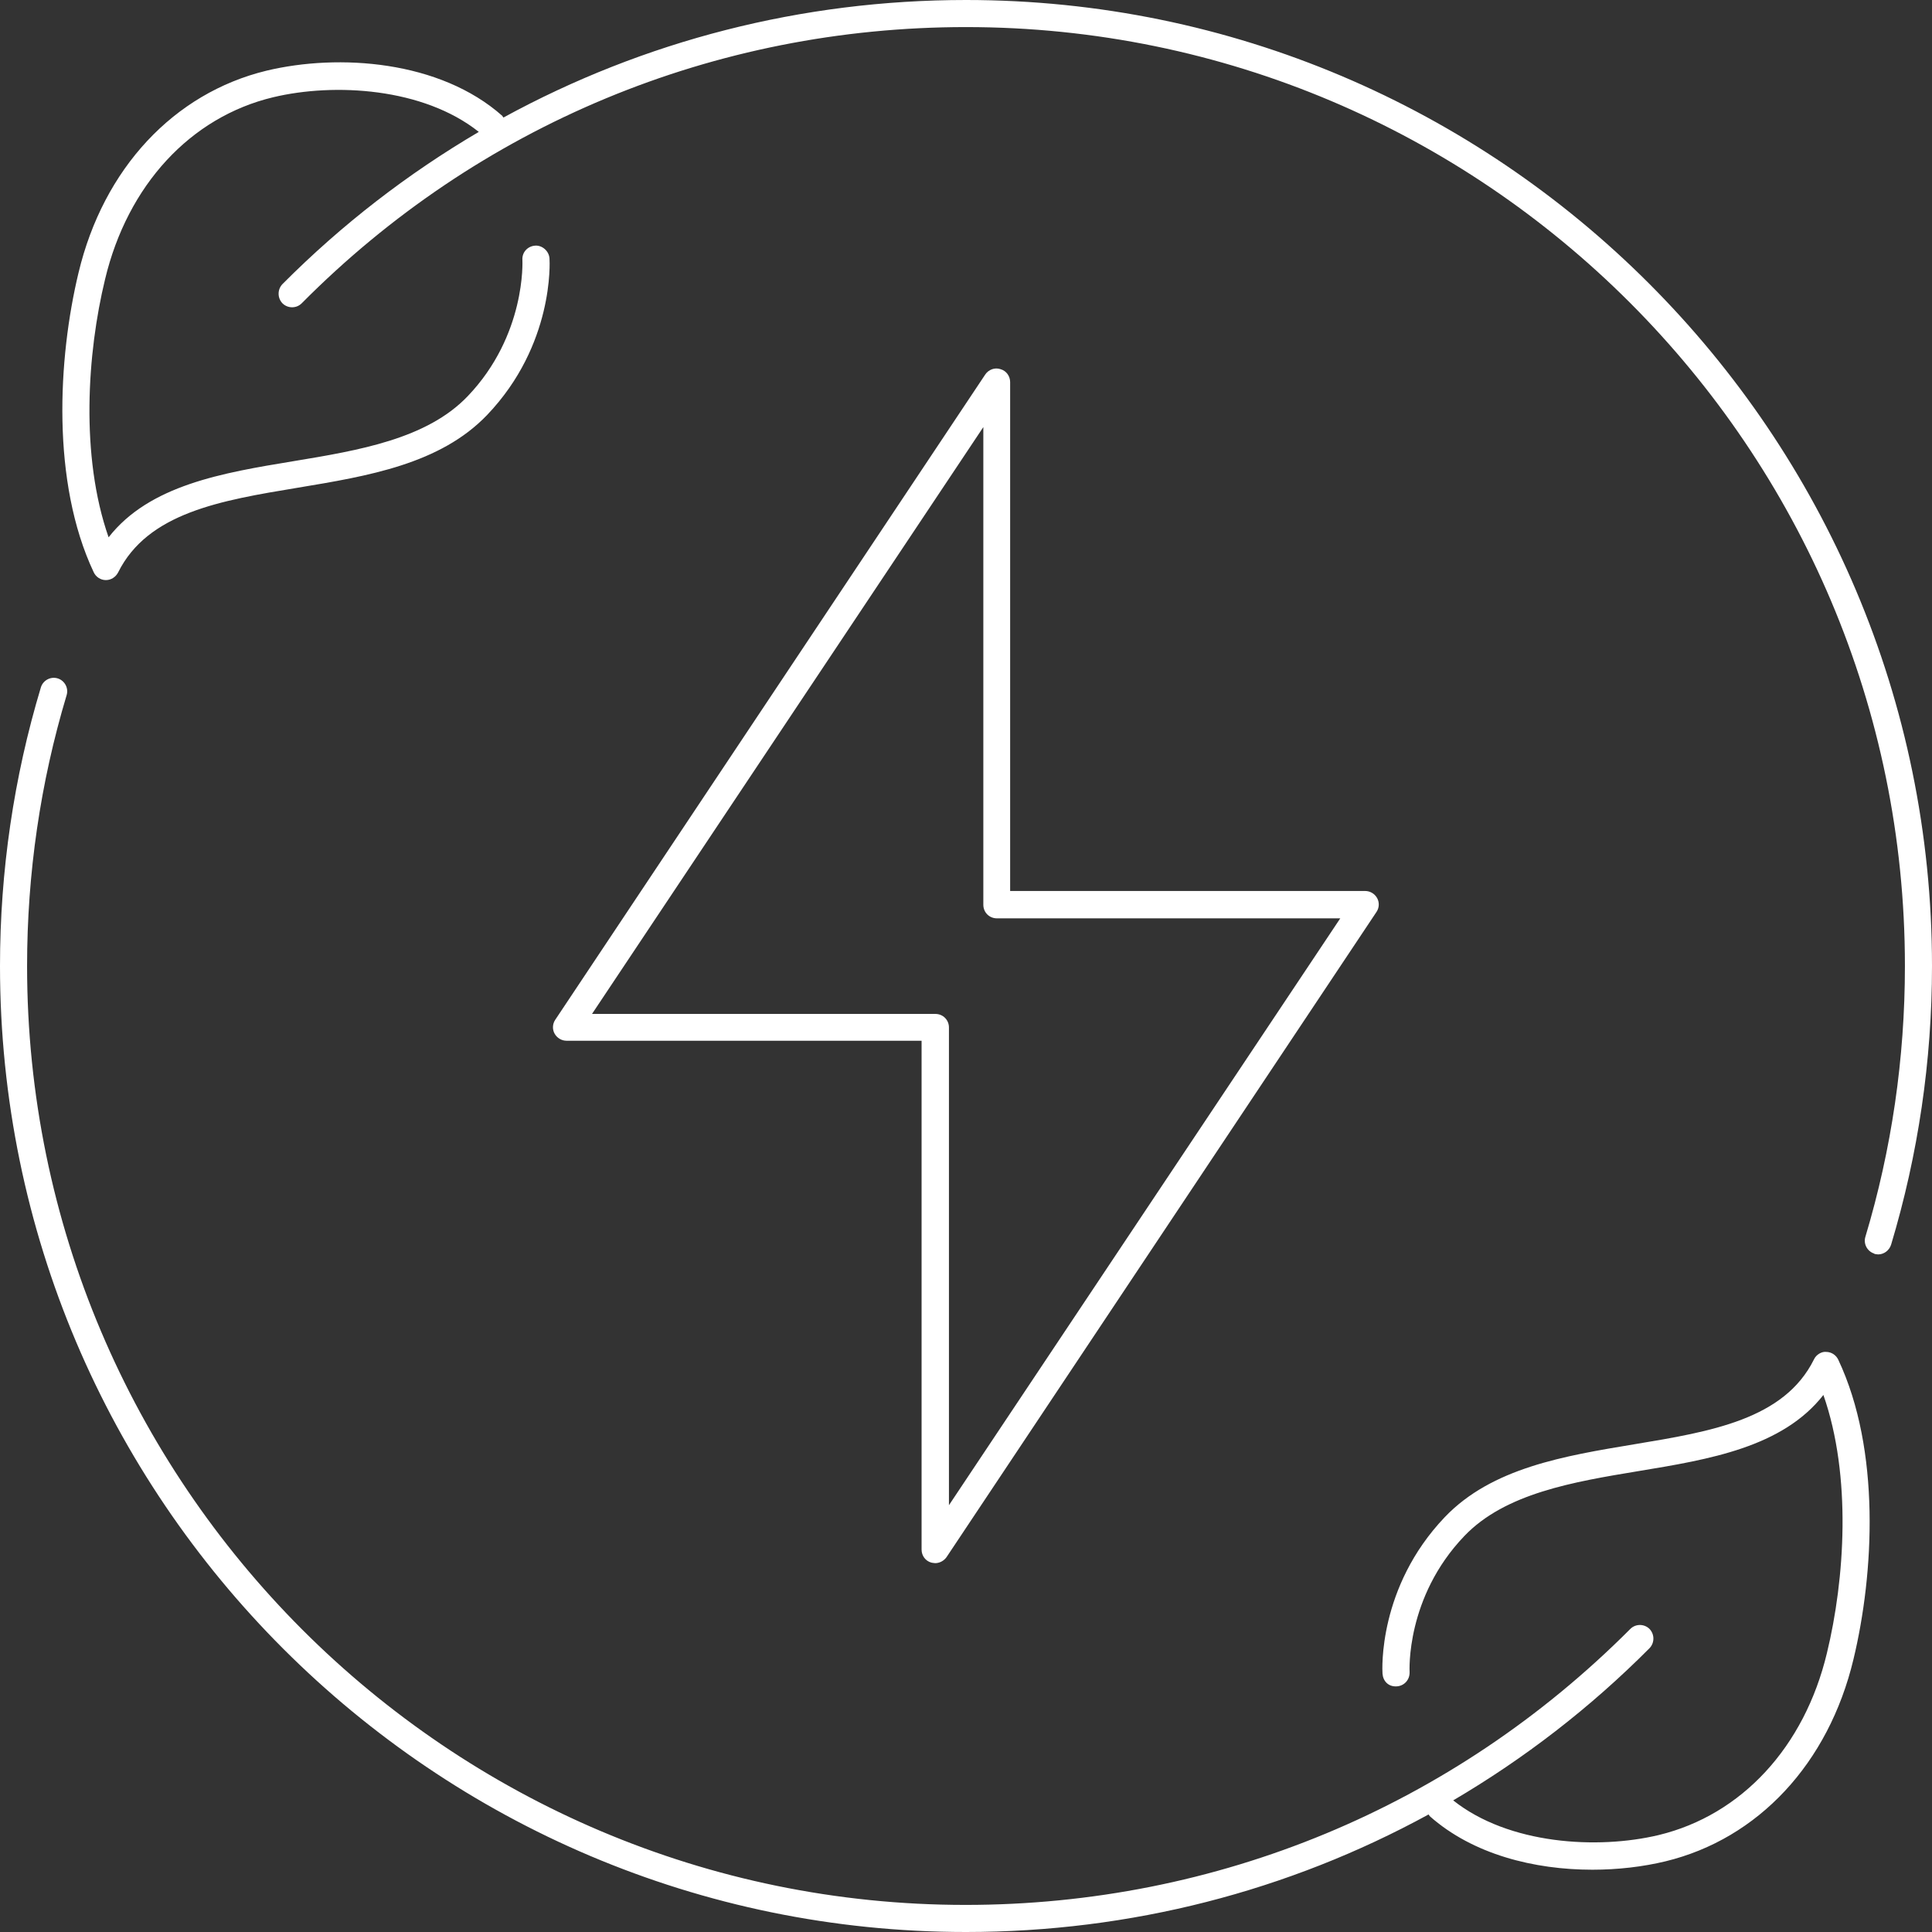
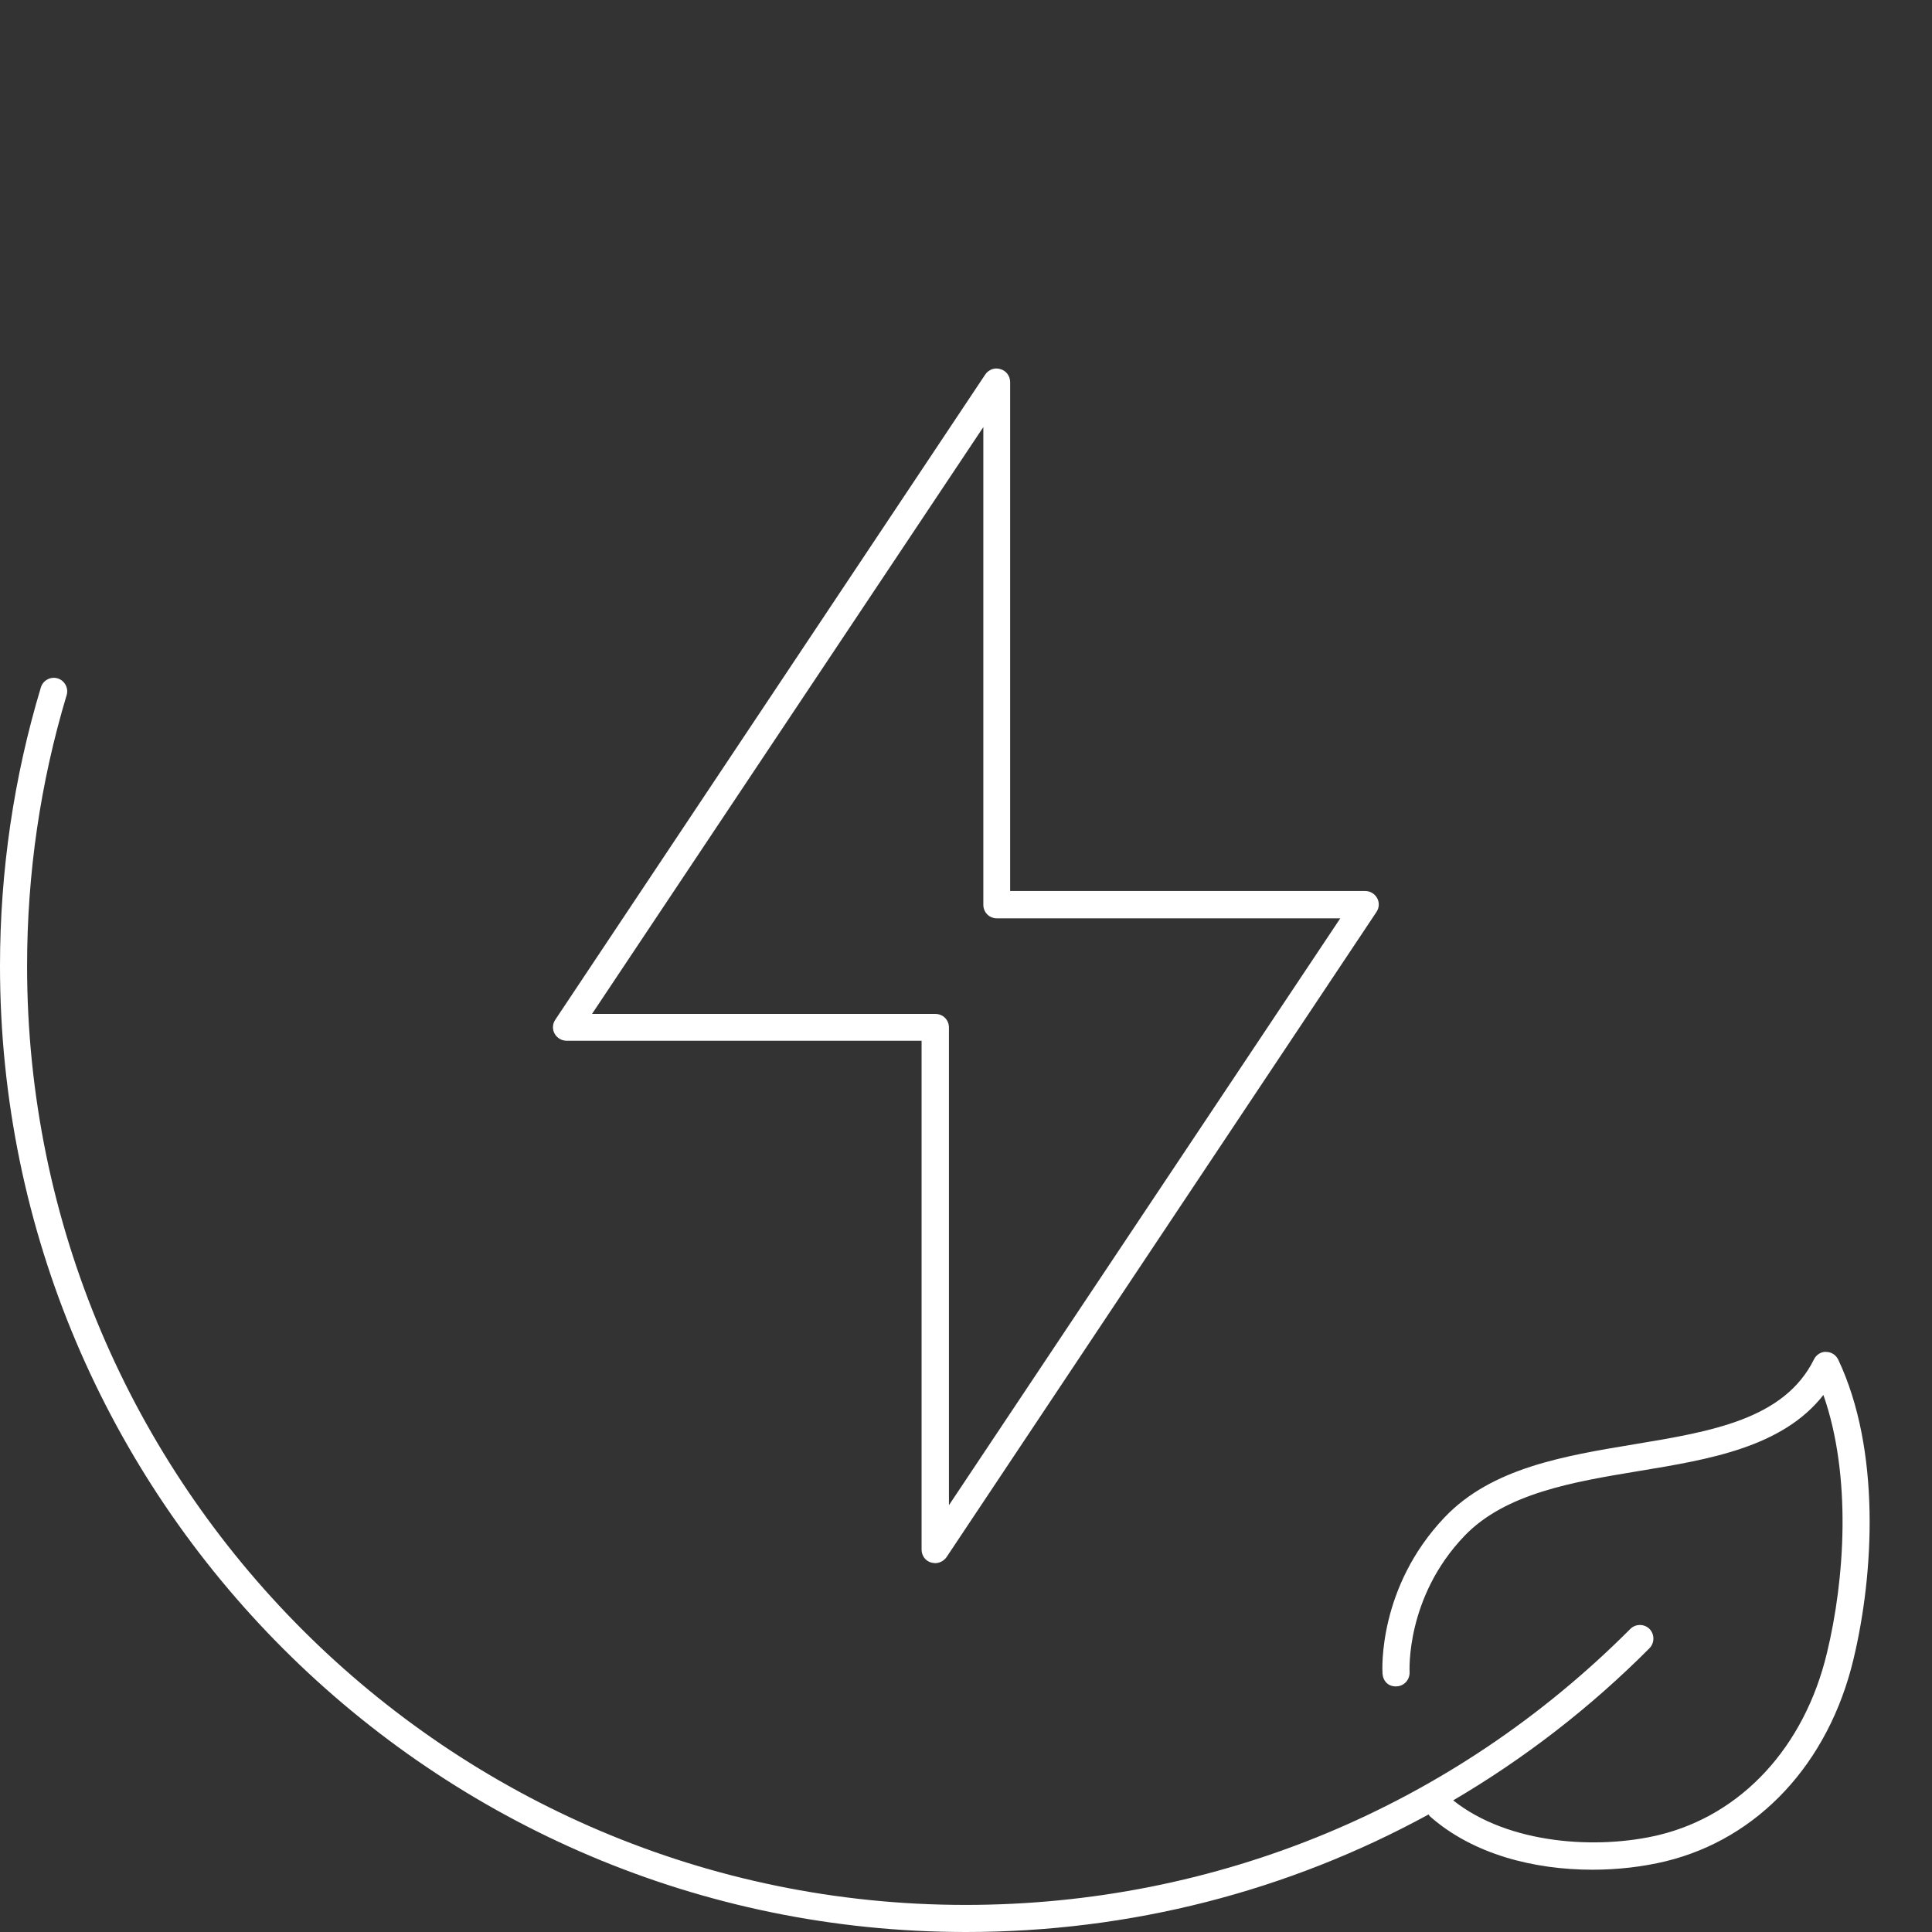
<svg xmlns="http://www.w3.org/2000/svg" id="Ebene_1" data-name="Ebene 1" viewBox="0 0 71.34 71.34">
  <rect x="0" y="0" width="71.34" height="71.34" fill="#333333" stroke="none" />
  <defs>
    <style>
      .cls-1 {
        fill: #fff;
        stroke-width: 0px;
      }
    </style>
  </defs>
  <path class="cls-1" d="M1.51,25.38C.51,28.7,0,32.17,0,35.67,0,55.34,16,71.34,35.67,71.34c6.07,0,11.9-1.51,17.08-4.34.02.02.03.04.04.06,1.6,1.42,3.87,1.98,6.01,1.98.95,0,1.87-.11,2.7-.31,3.42-.83,6.02-3.61,6.94-7.46.76-3.16,1.01-7.73-.56-11.06-.08-.17-.25-.29-.45-.29-.16-.02-.37.1-.45.28-1.1,2.21-3.79,2.66-6.63,3.13-2.59.43-5.26.87-7,2.69-2.47,2.59-2.31,5.65-2.3,5.78.02.27.21.49.53.47.28-.02.48-.25.47-.53,0-.03-.15-2.75,2.02-5.02,1.51-1.58,4.02-2,6.44-2.4,2.61-.43,5.31-.88,6.82-2.81,1.05,3,.79,6.81.13,9.53-.83,3.47-3.15,5.98-6.21,6.72-2.26.54-5.54.35-7.59-1.28,2.62-1.54,5.05-3.41,7.25-5.62.19-.2.19-.51,0-.71-.19-.19-.51-.2-.71,0-6.55,6.57-15.27,10.19-24.55,10.19C16.55,70.34,1,54.79,1,35.67c0-3.41.49-6.77,1.46-10,.08-.26-.07-.54-.33-.62-.26-.08-.54.07-.62.33Z" />
-   <path class="cls-1" d="M69.21,46.3s.1.02.14.02c.21,0,.41-.14.48-.36,1-3.33,1.51-6.79,1.51-10.29C71.34,16,55.34,0,35.67,0,29.6,0,23.77,1.51,18.59,4.34c-.02-.02-.03-.04-.04-.06-2.31-2.05-6.04-2.31-8.71-1.67-3.42.83-6.02,3.61-6.94,7.46-.76,3.16-1.01,7.73.56,11.06.08.17.25.29.45.29h0c.19,0,.36-.11.45-.28,1.1-2.21,3.79-2.66,6.63-3.13,2.59-.43,5.26-.87,7-2.69,2.47-2.59,2.31-5.65,2.3-5.78-.02-.28-.28-.49-.53-.47-.28.02-.49.25-.47.53,0,.03.14,2.77-2.02,5.03-1.51,1.58-4.02,2-6.44,2.4-2.61.43-5.31.88-6.82,2.81-1.05-3-.79-6.81-.13-9.53.83-3.47,3.15-5.99,6.21-6.72,2.26-.54,5.54-.35,7.59,1.28-2.62,1.54-5.05,3.41-7.25,5.62-.19.2-.19.51,0,.71.19.19.51.2.71,0C17.67,4.62,26.39,1,35.67,1c19.12,0,34.67,15.55,34.67,34.67,0,3.41-.49,6.77-1.46,10-.08.26.07.54.33.62Z" />
  <path class="cls-1" d="M34.39,57.7s.1.02.14.02c.16,0,.32-.08.42-.22l15.88-23.83c.1-.15.11-.35.02-.51-.09-.16-.26-.26-.44-.26h-13.11V14.11c0-.22-.14-.42-.36-.48-.21-.07-.44.02-.56.2l-15.88,23.83c-.1.15-.11.35-.02.51.09.16.26.26.44.26h13.11v18.79c0,.22.14.42.36.48ZM21.86,37.44l14.45-21.67v17.64c0,.28.22.5.5.5h12.68l-14.45,21.67v-17.64c0-.28-.22-.5-.5-.5h-12.68Z" />
</svg>